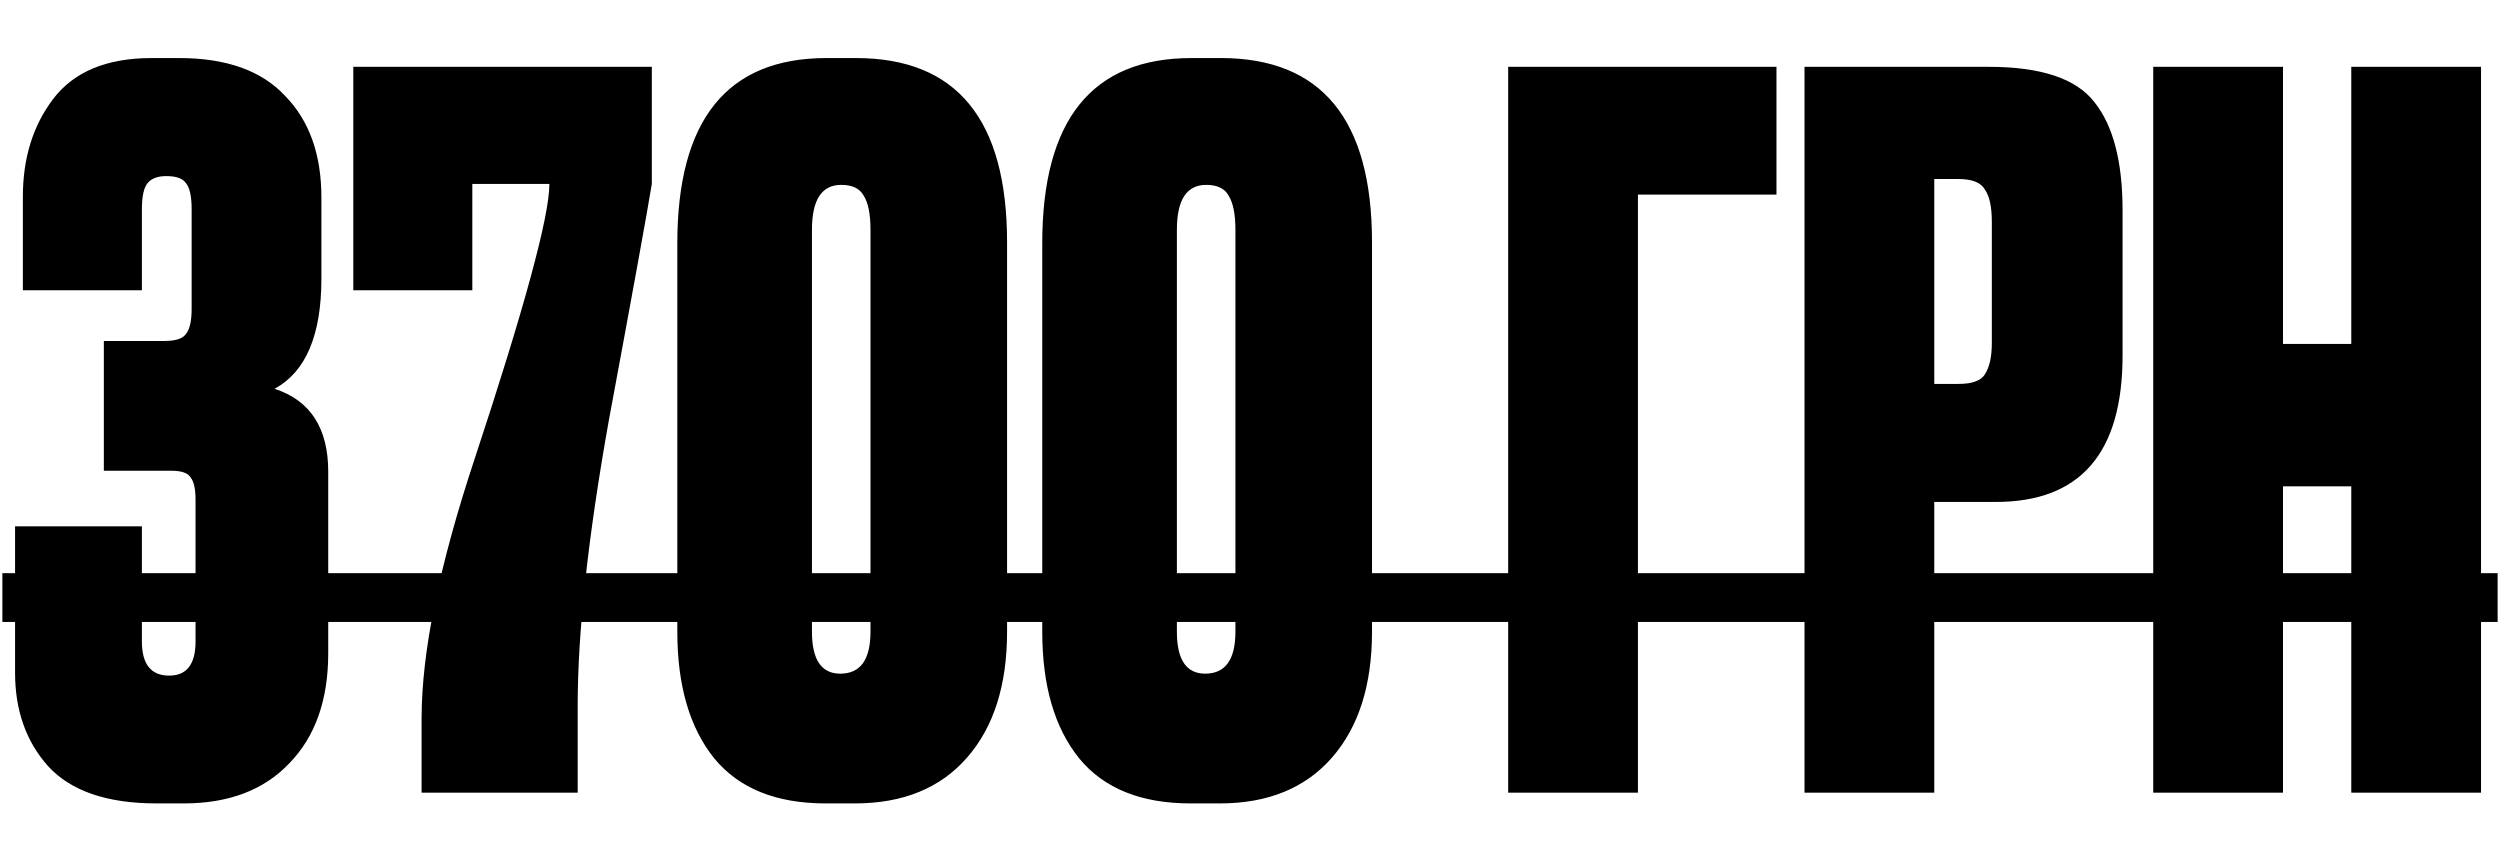
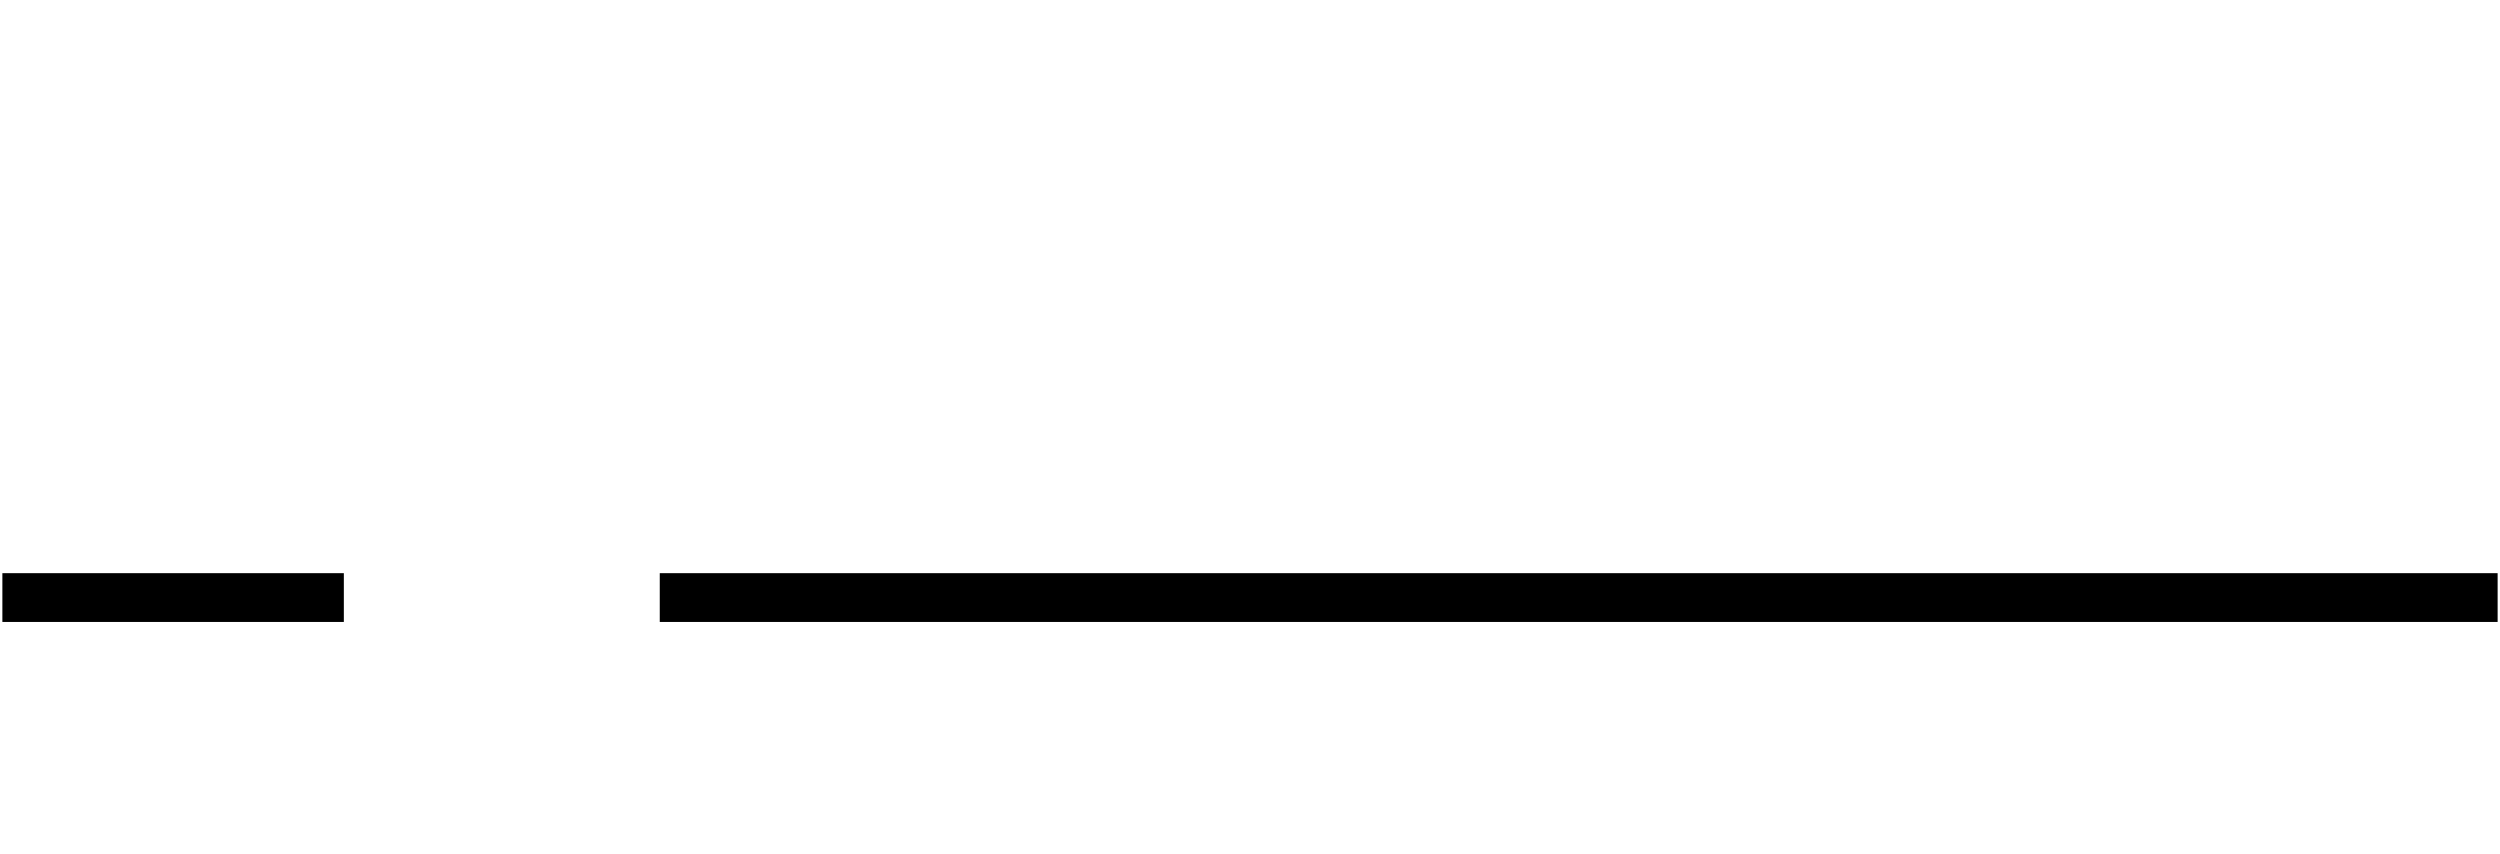
<svg xmlns="http://www.w3.org/2000/svg" width="41" height="14" viewBox="0 0 41 14" fill="none">
-   <path d="M2.327 4.76H0.375V3.224C0.375 2.595 0.54 2.061 0.871 1.624C1.212 1.176 1.751 0.952 2.487 0.952H2.935C3.714 0.952 4.295 1.16 4.679 1.576C5.074 1.981 5.271 2.536 5.271 3.24V4.568C5.271 5.496 5.015 6.099 4.503 6.376C5.09 6.568 5.383 7.021 5.383 7.736V10.712C5.383 11.48 5.17 12.083 4.743 12.52C4.327 12.957 3.751 13.176 3.015 13.176H2.567C1.756 13.176 1.164 12.973 0.791 12.568C0.428 12.163 0.247 11.651 0.247 11.032V8.632H2.327V10.52C2.327 10.893 2.476 11.08 2.775 11.08C3.063 11.08 3.207 10.893 3.207 10.52V8.2C3.207 8.019 3.18 7.896 3.127 7.832C3.084 7.757 2.978 7.72 2.807 7.72H1.703V5.592H2.695C2.876 5.592 2.994 5.555 3.047 5.48C3.111 5.405 3.143 5.267 3.143 5.064V3.432C3.143 3.219 3.111 3.075 3.047 3C2.994 2.925 2.887 2.888 2.727 2.888C2.588 2.888 2.487 2.925 2.423 3C2.359 3.075 2.327 3.219 2.327 3.432V4.76ZM5.794 1.096H10.69V3.016C10.615 3.475 10.381 4.765 9.986 6.888C9.645 8.797 9.474 10.36 9.474 11.576V13H6.914V11.784C6.914 10.696 7.202 9.283 7.778 7.544C8.599 5.059 9.01 3.549 9.01 3.016H7.746V4.76H5.794V1.096ZM16.516 3.976V10.36C16.516 11.235 16.298 11.923 15.86 12.424C15.423 12.925 14.81 13.176 14.02 13.176H13.54C12.73 13.176 12.122 12.931 11.716 12.44C11.311 11.939 11.108 11.245 11.108 10.36V3.992C11.108 1.965 11.924 0.952 13.556 0.952H14.036C15.69 0.952 16.516 1.96 16.516 3.976ZM14.276 10.36V3.768C14.276 3.512 14.239 3.325 14.164 3.208C14.1 3.091 13.978 3.032 13.796 3.032C13.476 3.032 13.316 3.277 13.316 3.768V10.36C13.316 10.819 13.471 11.048 13.78 11.048C14.111 11.048 14.276 10.819 14.276 10.36ZM22.501 3.976V10.36C22.501 11.235 22.282 11.923 21.845 12.424C21.407 12.925 20.794 13.176 20.005 13.176H19.525C18.714 13.176 18.106 12.931 17.701 12.44C17.295 11.939 17.093 11.245 17.093 10.36V3.992C17.093 1.965 17.909 0.952 19.541 0.952H20.021C21.674 0.952 22.501 1.96 22.501 3.976ZM20.261 10.36V3.768C20.261 3.512 20.223 3.325 20.149 3.208C20.085 3.091 19.962 3.032 19.781 3.032C19.461 3.032 19.301 3.277 19.301 3.768V10.36C19.301 10.819 19.455 11.048 19.765 11.048C20.095 11.048 20.261 10.819 20.261 10.36ZM24.734 13V1.096H29.134V3.192H26.862V13H24.734ZM32.73 8.232H31.722V13H29.594V1.096H32.618C33.471 1.096 34.047 1.288 34.346 1.672C34.655 2.056 34.81 2.648 34.81 3.448V5.832C34.81 7.432 34.117 8.232 32.73 8.232ZM31.722 2.936V6.296H32.122C32.346 6.296 32.49 6.243 32.554 6.136C32.629 6.019 32.666 5.848 32.666 5.624V3.64C32.666 3.395 32.629 3.219 32.554 3.112C32.49 2.995 32.346 2.936 32.122 2.936H31.722ZM37.441 7.976V13H35.313V1.096H37.441V5.64H38.561V1.096H40.689V13H38.561V7.976H37.441Z" fill="black" />
-   <path d="M0.039 9.4H5.639V10.2H0.039V9.4ZM5.586 9.4H10.85V10.2H5.586V9.4ZM10.82 9.4H24.437V10.2H10.82V9.4ZM24.43 9.4H29.262V10.2H24.43V9.4ZM29.258 9.4H40.961V10.2H29.258V9.4Z" fill="black" />
+   <path d="M0.039 9.4H5.639V10.2H0.039V9.4ZM5.586 9.4V10.2H5.586V9.4ZM10.82 9.4H24.437V10.2H10.82V9.4ZM24.43 9.4H29.262V10.2H24.43V9.4ZM29.258 9.4H40.961V10.2H29.258V9.4Z" fill="black" />
</svg>